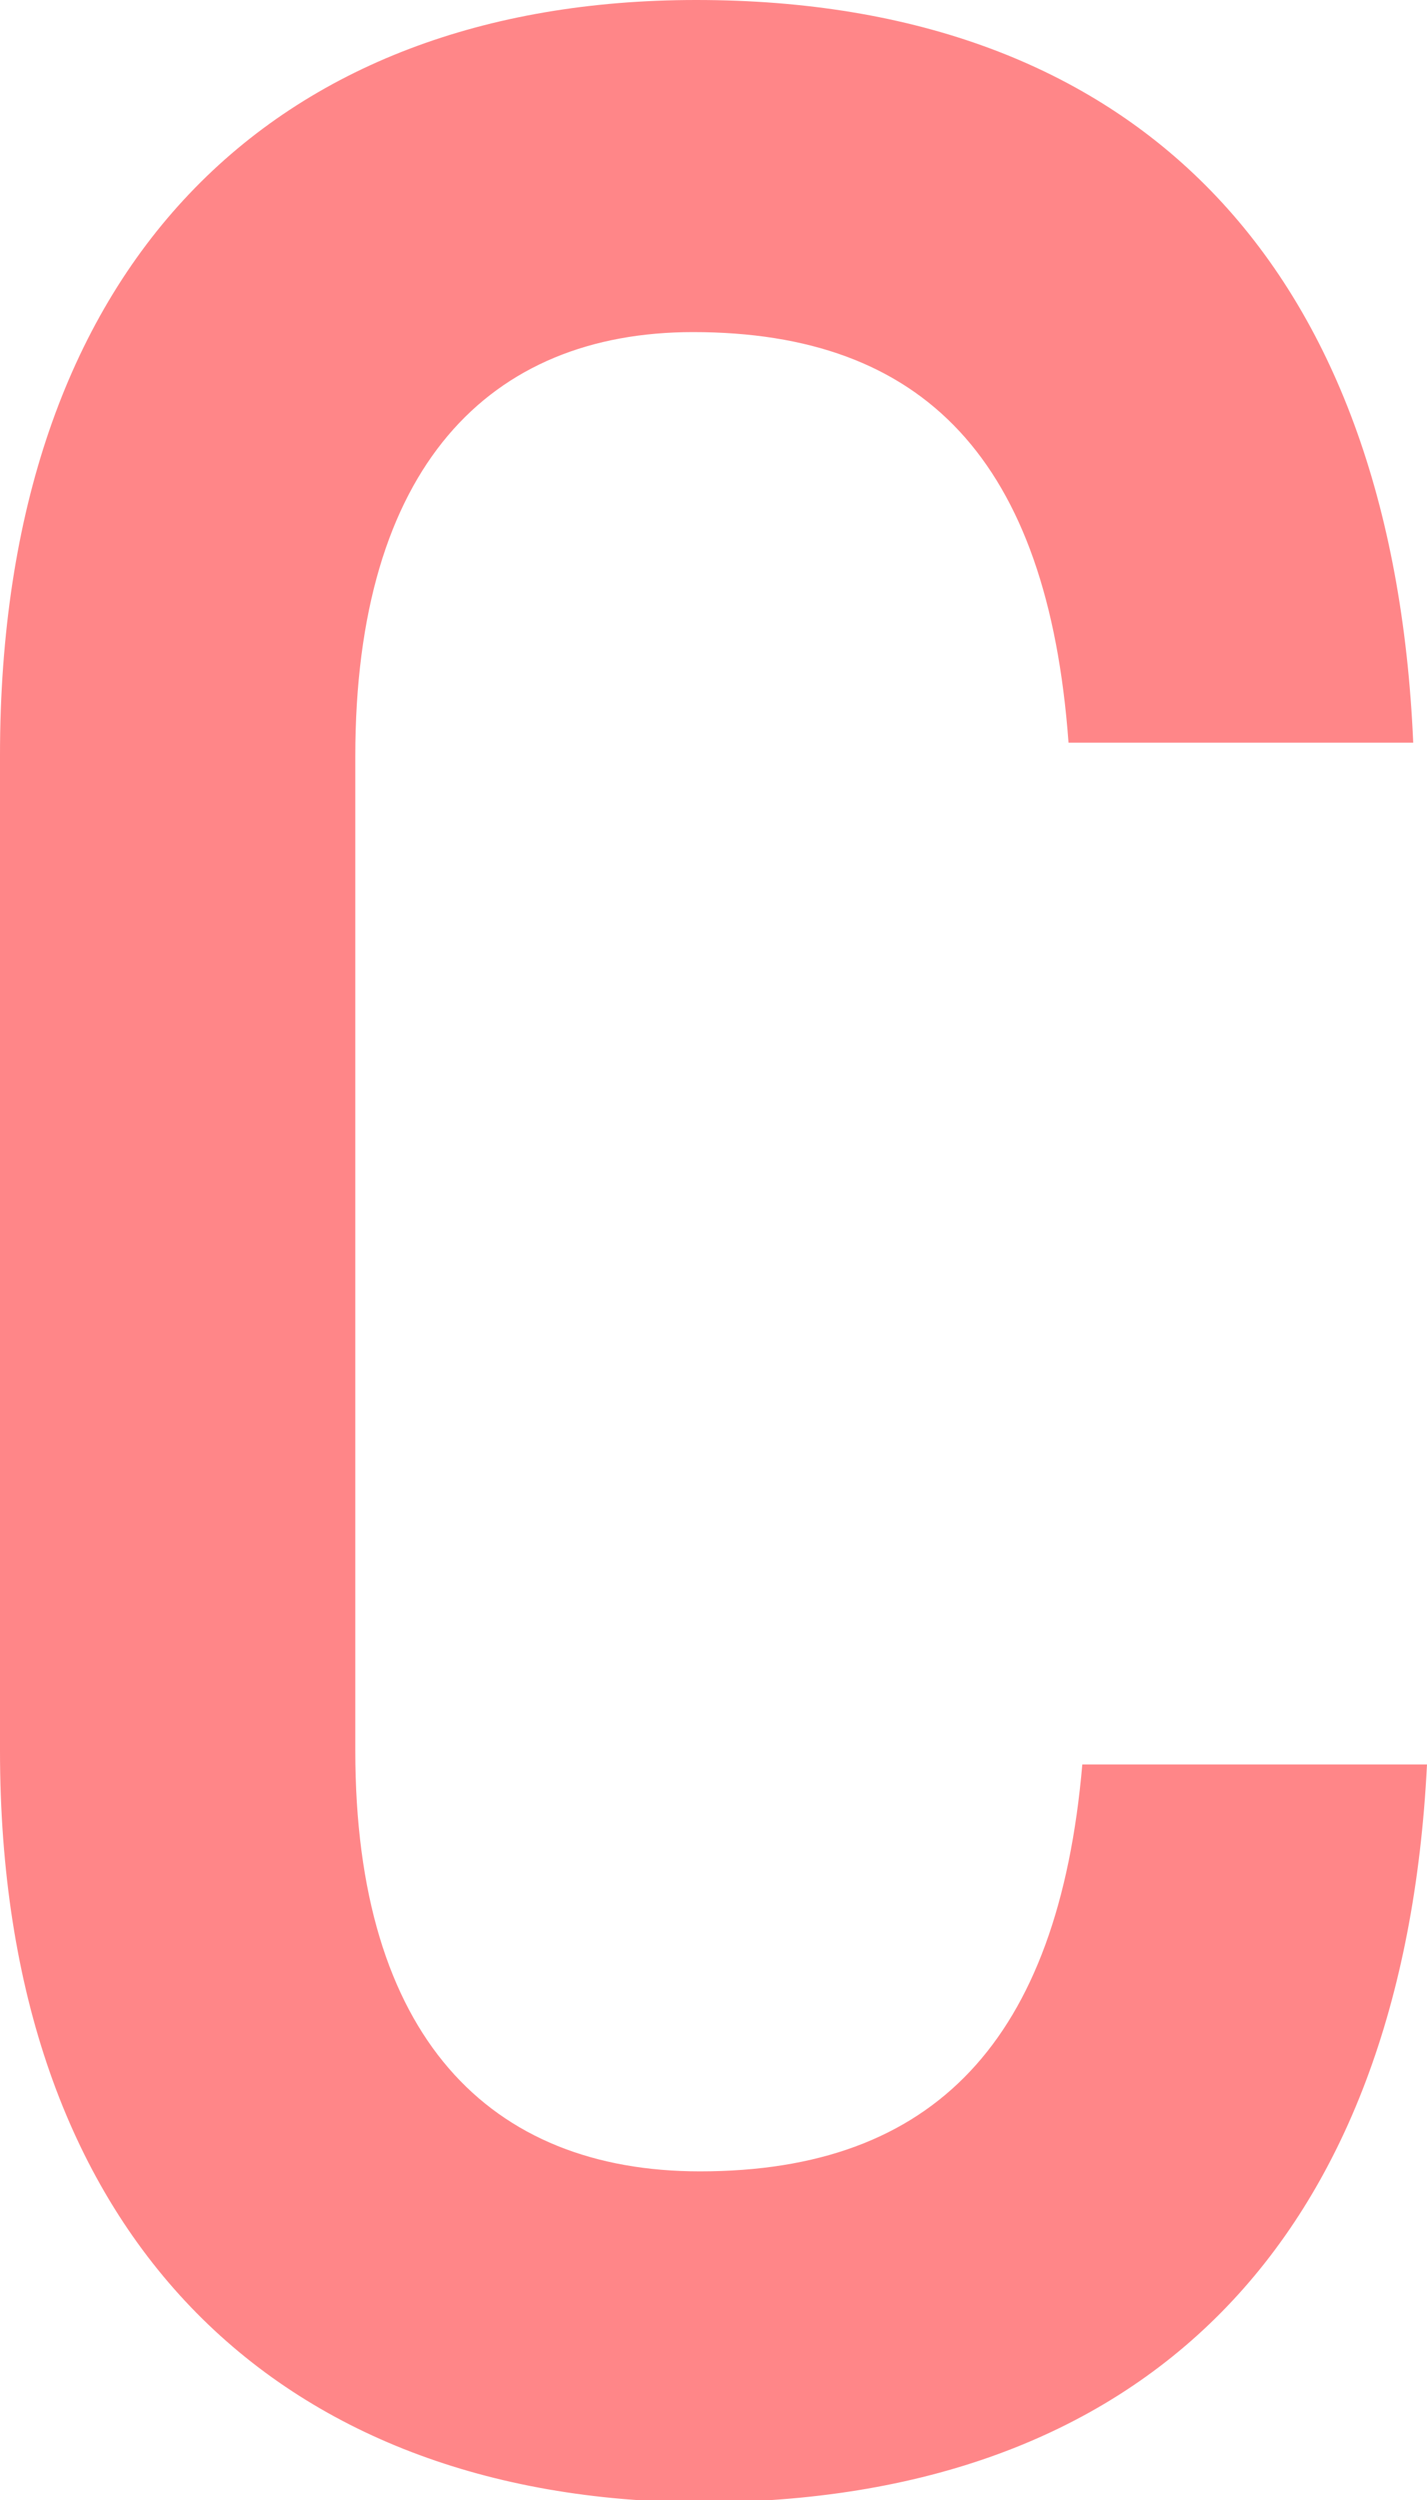
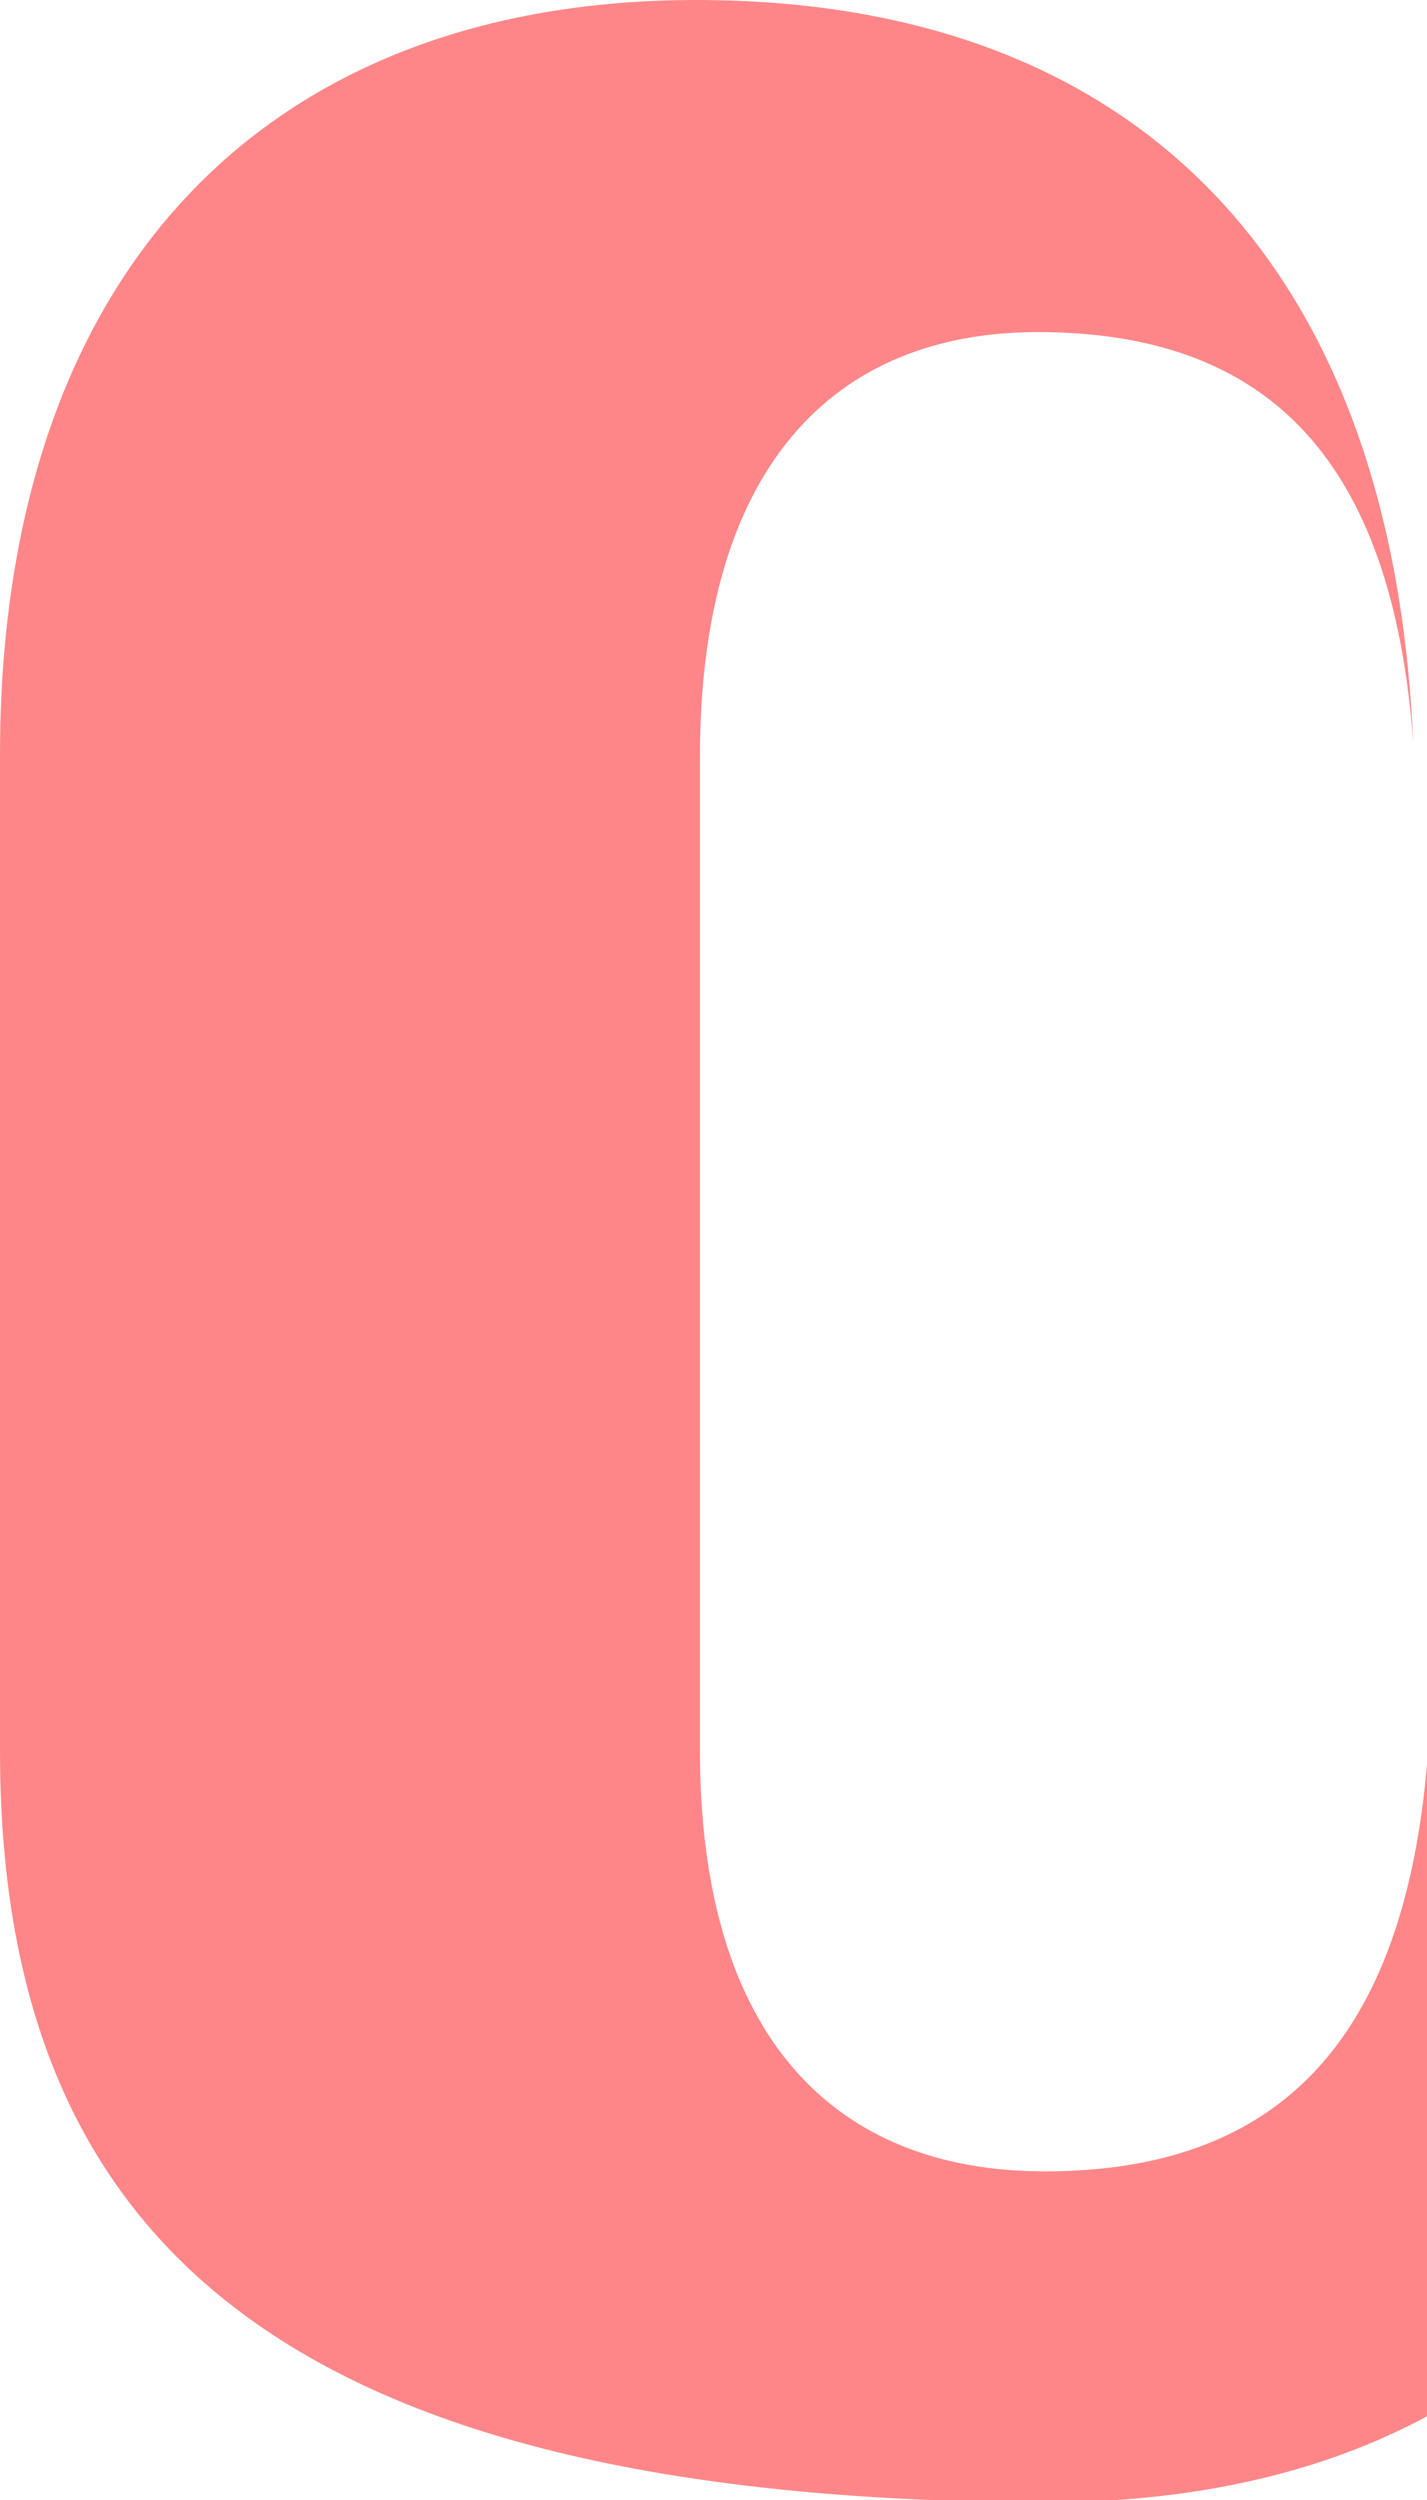
<svg xmlns="http://www.w3.org/2000/svg" viewBox="0 0 26.91 47.13">
-   <path d="M0 33V14.24C0 5 5.14 0 13.13 0c8.26 0 13.13 4.94 13.52 14h-6.5c-.39-5.33-2.73-7.74-7.08-7.74-3.84 0-6.37 2.54-6.37 8V33c0 5.39 2.53 7.93 6.5 7.93 4.42 0 6.76-2.47 7.21-7.67h6.5c-.45 9-5.33 13.91-13.71 13.91C5.2 47.13 0 42.12 0 33z" fill="#ff8688" data-name="レイヤー 2" />
+   <path d="M0 33V14.24C0 5 5.14 0 13.13 0c8.26 0 13.13 4.94 13.52 14c-.39-5.33-2.73-7.74-7.08-7.74-3.84 0-6.37 2.54-6.37 8V33c0 5.39 2.53 7.93 6.5 7.93 4.42 0 6.76-2.47 7.21-7.67h6.5c-.45 9-5.33 13.91-13.71 13.91C5.2 47.13 0 42.12 0 33z" fill="#ff8688" data-name="レイヤー 2" />
</svg>